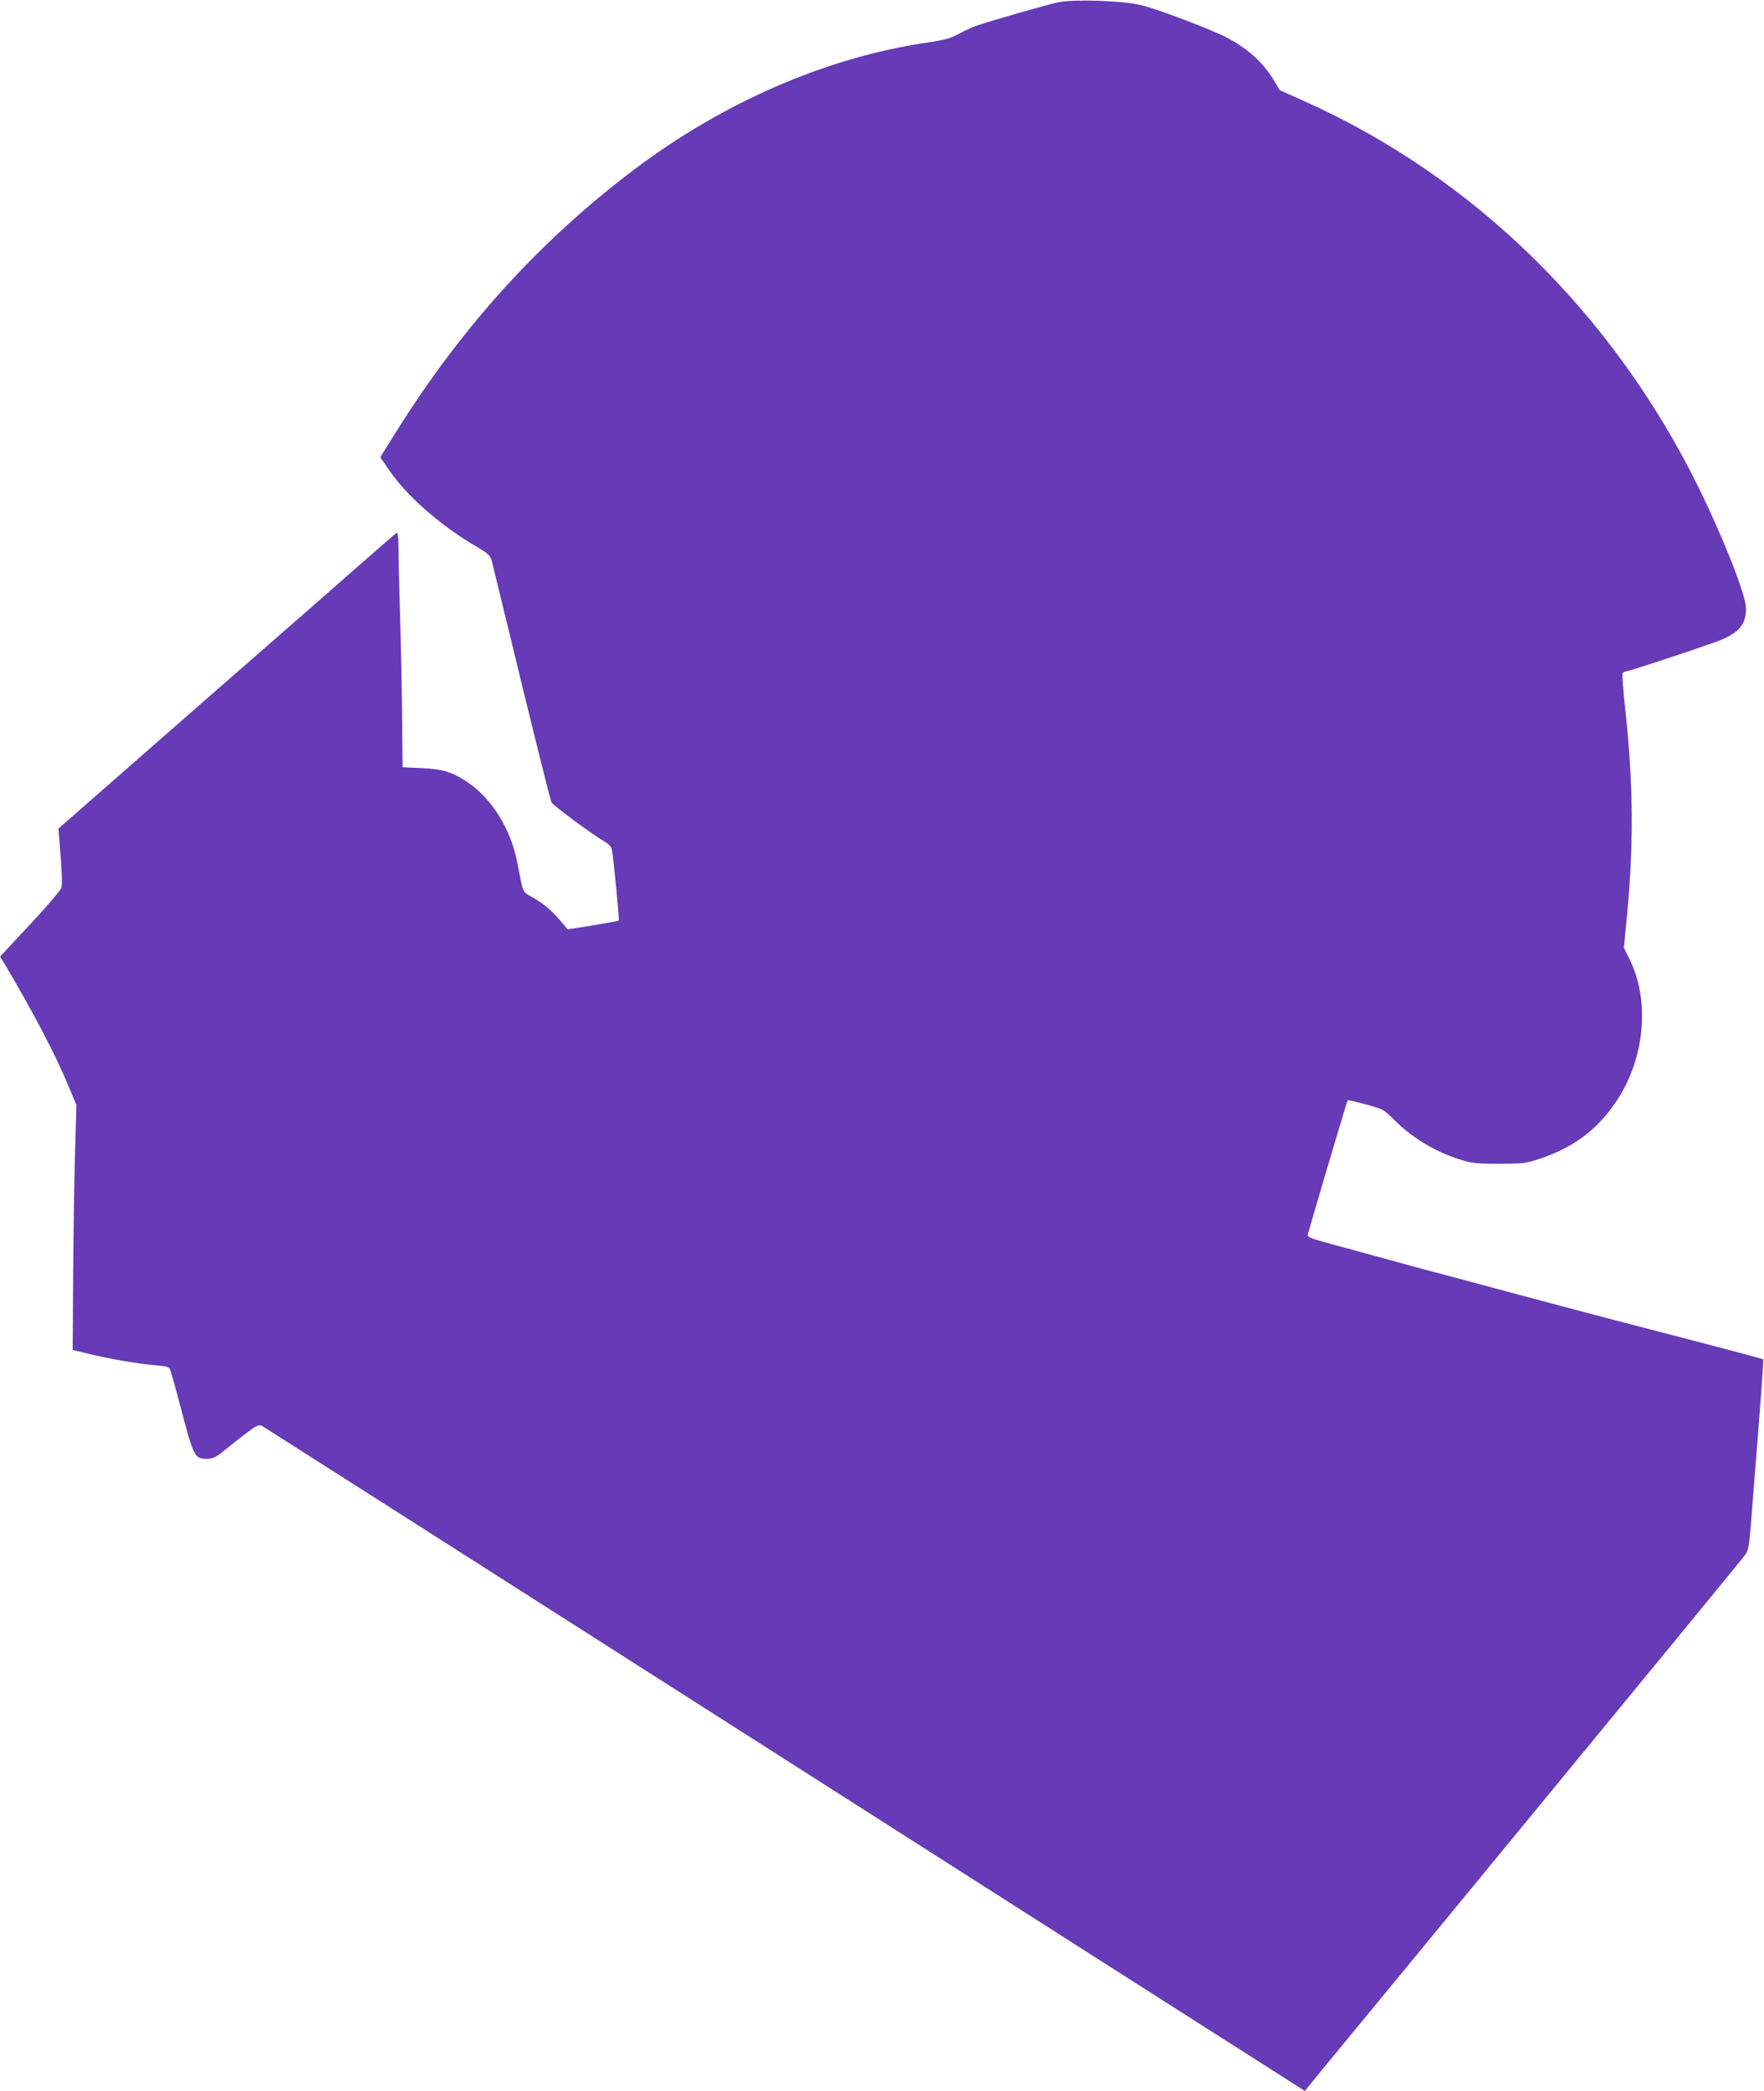
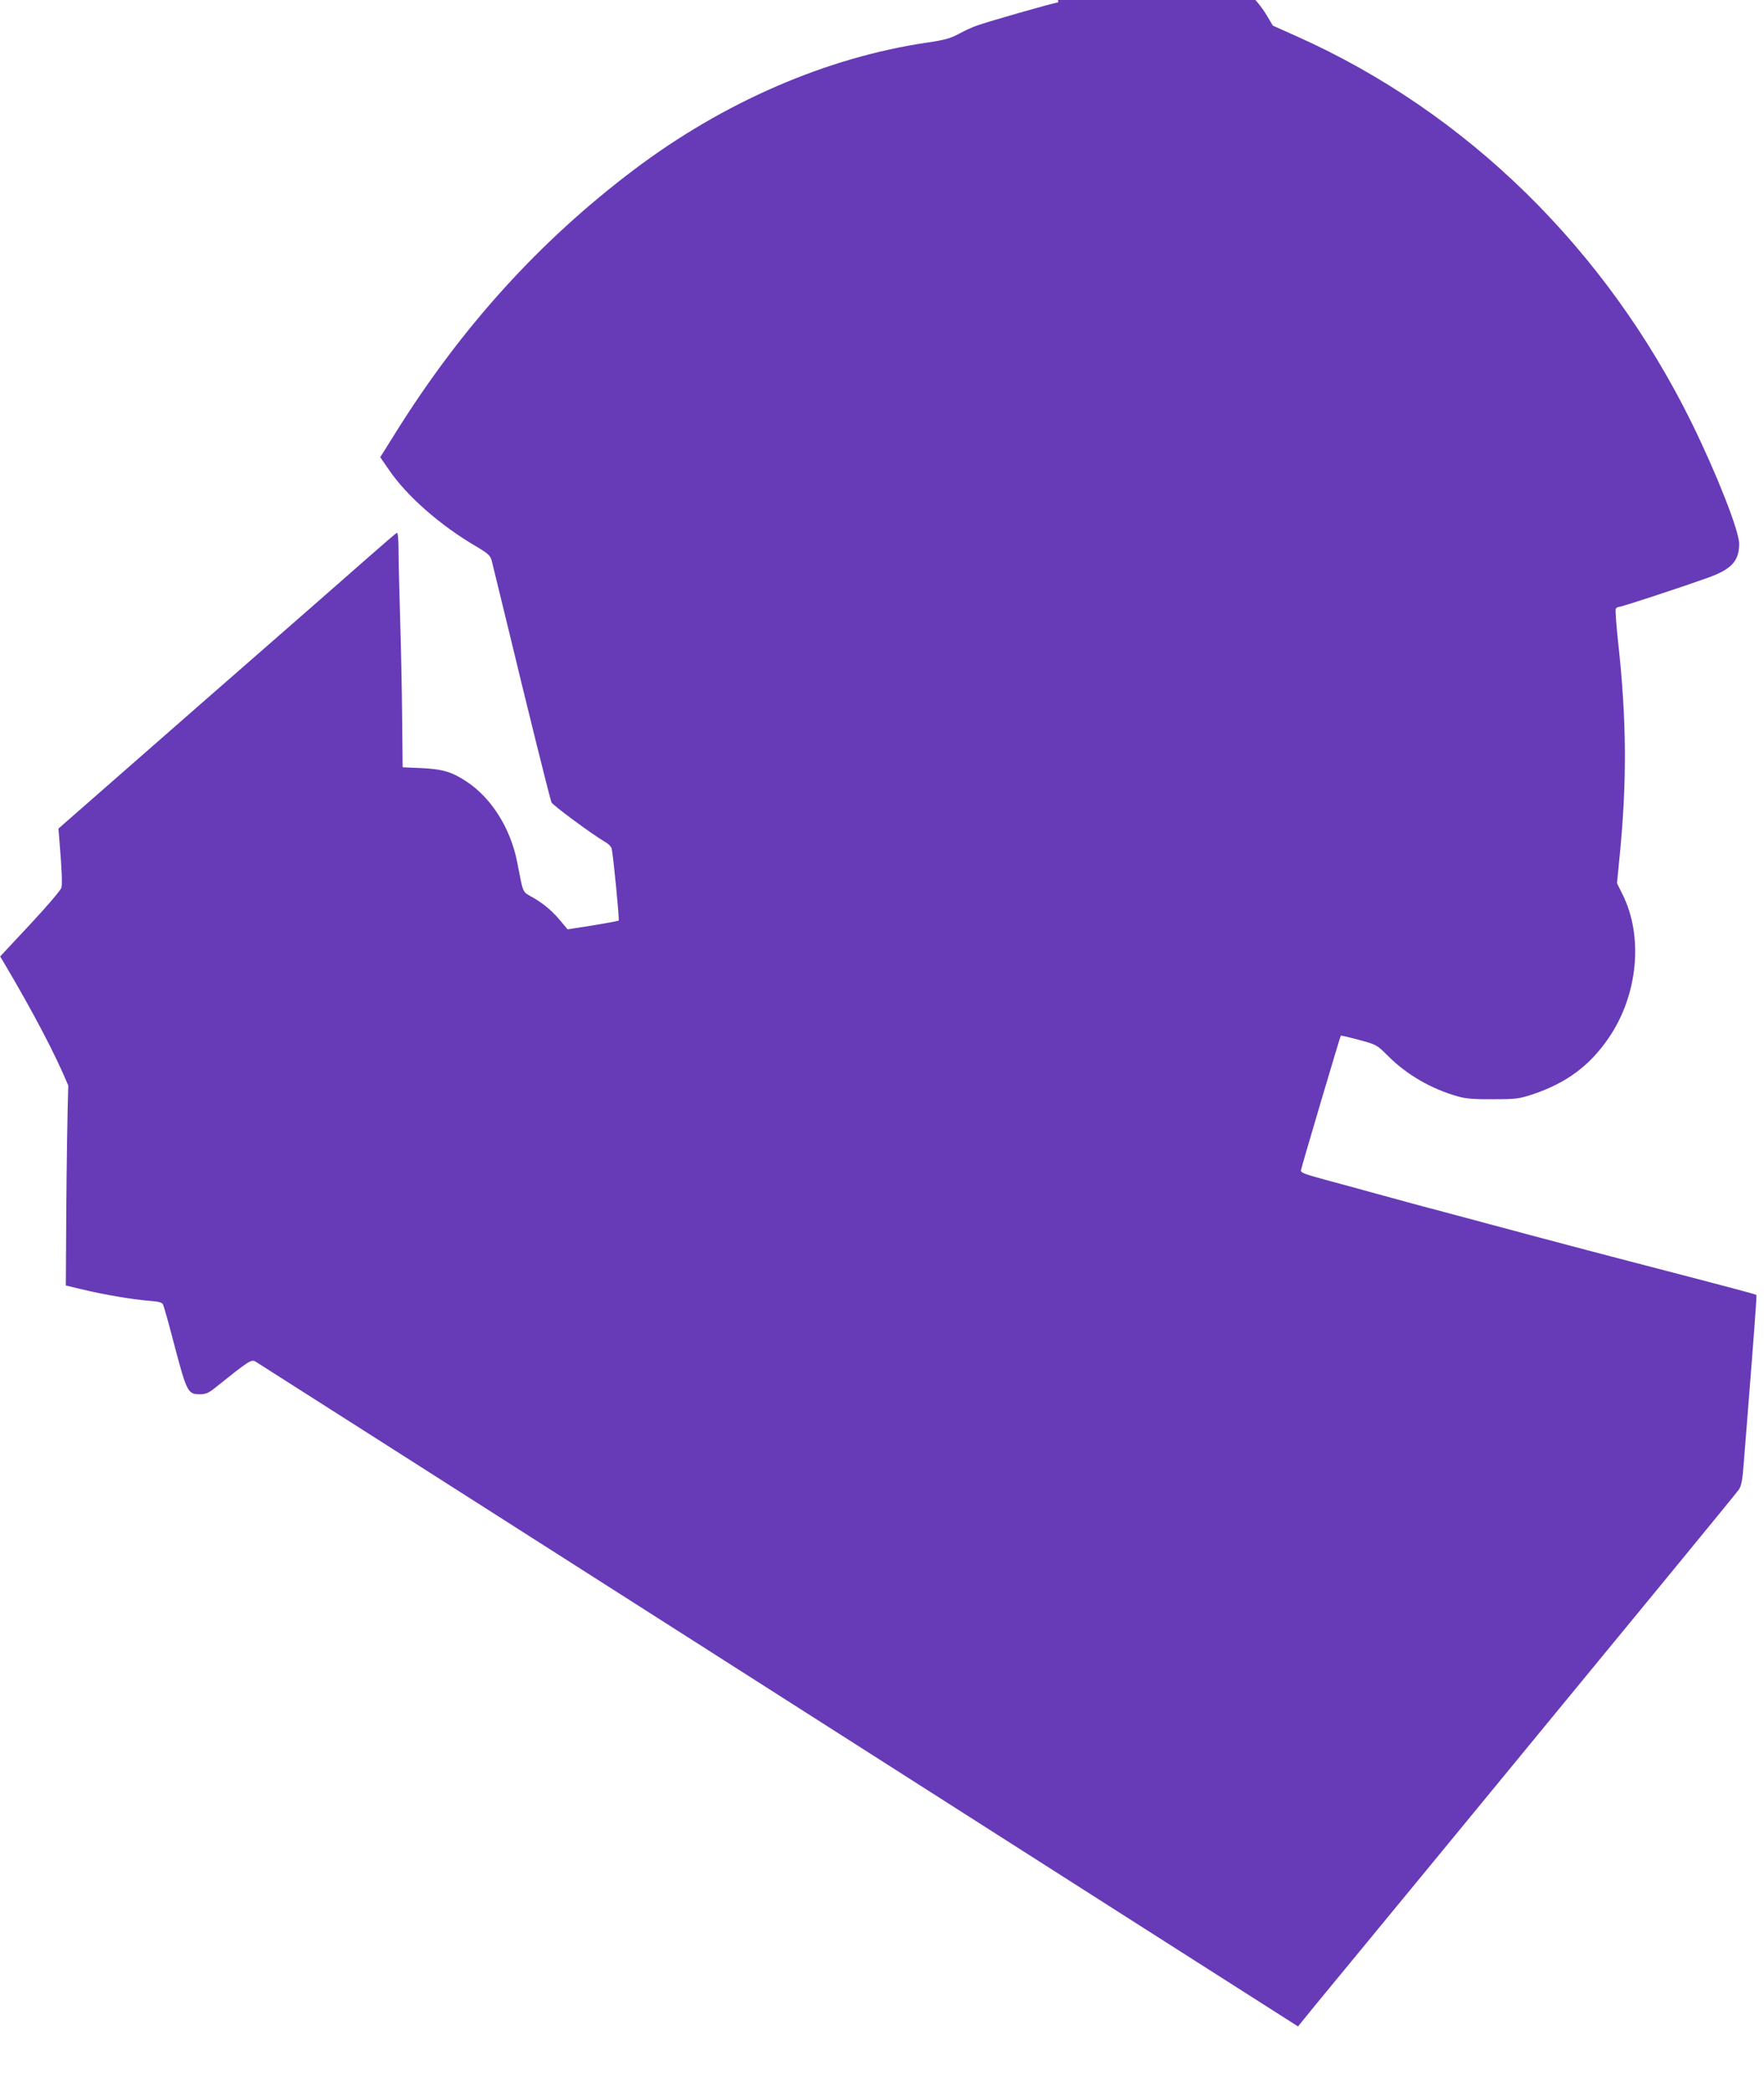
<svg xmlns="http://www.w3.org/2000/svg" version="1.0" width="1080pt" height="1280pt" viewBox="0 0 1080 1280" preserveAspectRatio="xMidYMid meet">
  <g transform="translate(0,1280) scale(0.1,-0.1)" fill="#673ab7" stroke="none">
-     <path d="M6479 12786 c-66 -14 -413 -113 -499 -143 -25 -8 -74 -31 -109 -50 -53 -28 -87 -38 -190 -53 -618 -90 -1252 -365 -1801 -780 -577 -436 -1053 -961 -1457 -1607 l-95 -152 54 -78 c108 -159 312 -338 530 -466 75 -44 89 -57 98 -87 5 -19 55 -224 111 -455 89 -371 240 -981 255 -1026 4 -16 257 -202 332 -245 18 -10 35 -28 37 -39 10 -43 48 -436 43 -440 -3 -3 -74 -16 -159 -30 l-154 -24 -35 42 c-54 66 -108 113 -176 152 -69 40 -58 16 -98 220 -41 205 -156 388 -307 489 -92 61 -149 78 -279 84 l-115 5 -3 301 c-1 165 -7 438 -12 606 -5 168 -10 356 -10 418 0 68 -4 112 -10 110 -5 -1 -78 -64 -162 -138 -84 -74 -548 -481 -1032 -903 l-878 -769 6 -77 c15 -179 18 -261 12 -285 -4 -15 -89 -115 -191 -224 l-184 -197 27 -45 c180 -305 311 -555 390 -745 l50 -120 -8 -275 c-5 -151 -10 -489 -12 -750 l-3 -474 95 -23 c132 -32 308 -62 407 -70 65 -5 86 -10 93 -23 5 -10 34 -112 64 -228 82 -311 87 -322 162 -322 33 0 52 7 86 34 220 176 228 181 256 165 15 -9 1438 -916 3162 -2016 1724 -1100 3154 -2012 3177 -2026 l42 -27 108 133 c60 72 381 463 714 867 1370 1665 1856 2257 1876 2285 17 24 23 57 32 175 66 829 80 1014 76 1018 -4 4 -129 38 -780 207 -263 68 -882 233 -1185 315 -36 9 -110 29 -165 44 -55 15 -165 45 -245 67 -80 22 -185 51 -235 64 -162 44 -180 51 -178 66 4 23 240 820 244 824 2 2 53 -10 112 -26 107 -29 108 -29 177 -98 116 -116 267 -203 432 -249 48 -13 100 -17 213 -16 136 0 158 3 235 28 211 70 355 176 473 350 178 262 211 619 83 876 l-34 68 13 134 c49 477 47 860 -6 1341 -11 104 -18 195 -15 203 3 8 12 14 21 14 16 0 366 115 543 178 145 52 192 103 192 208 0 79 -137 427 -290 739 -525 1066 -1377 1901 -2415 2366 l-150 67 -38 64 c-66 109 -164 196 -296 263 -108 54 -438 178 -526 196 -121 26 -403 34 -496 15z" />
+     <path d="M6479 12786 c-66 -14 -413 -113 -499 -143 -25 -8 -74 -31 -109 -50 -53 -28 -87 -38 -190 -53 -618 -90 -1252 -365 -1801 -780 -577 -436 -1053 -961 -1457 -1607 l-95 -152 54 -78 c108 -159 312 -338 530 -466 75 -44 89 -57 98 -87 5 -19 55 -224 111 -455 89 -371 240 -981 255 -1026 4 -16 257 -202 332 -245 18 -10 35 -28 37 -39 10 -43 48 -436 43 -440 -3 -3 -74 -16 -159 -30 l-154 -24 -35 42 c-54 66 -108 113 -176 152 -69 40 -58 16 -98 220 -41 205 -156 388 -307 489 -92 61 -149 78 -279 84 l-115 5 -3 301 c-1 165 -7 438 -12 606 -5 168 -10 356 -10 418 0 68 -4 112 -10 110 -5 -1 -78 -64 -162 -138 -84 -74 -548 -481 -1032 -903 l-878 -769 6 -77 c15 -179 18 -261 12 -285 -4 -15 -89 -115 -191 -224 l-184 -197 27 -45 c180 -305 311 -555 390 -745 c-5 -151 -10 -489 -12 -750 l-3 -474 95 -23 c132 -32 308 -62 407 -70 65 -5 86 -10 93 -23 5 -10 34 -112 64 -228 82 -311 87 -322 162 -322 33 0 52 7 86 34 220 176 228 181 256 165 15 -9 1438 -916 3162 -2016 1724 -1100 3154 -2012 3177 -2026 l42 -27 108 133 c60 72 381 463 714 867 1370 1665 1856 2257 1876 2285 17 24 23 57 32 175 66 829 80 1014 76 1018 -4 4 -129 38 -780 207 -263 68 -882 233 -1185 315 -36 9 -110 29 -165 44 -55 15 -165 45 -245 67 -80 22 -185 51 -235 64 -162 44 -180 51 -178 66 4 23 240 820 244 824 2 2 53 -10 112 -26 107 -29 108 -29 177 -98 116 -116 267 -203 432 -249 48 -13 100 -17 213 -16 136 0 158 3 235 28 211 70 355 176 473 350 178 262 211 619 83 876 l-34 68 13 134 c49 477 47 860 -6 1341 -11 104 -18 195 -15 203 3 8 12 14 21 14 16 0 366 115 543 178 145 52 192 103 192 208 0 79 -137 427 -290 739 -525 1066 -1377 1901 -2415 2366 l-150 67 -38 64 c-66 109 -164 196 -296 263 -108 54 -438 178 -526 196 -121 26 -403 34 -496 15z" />
  </g>
</svg>